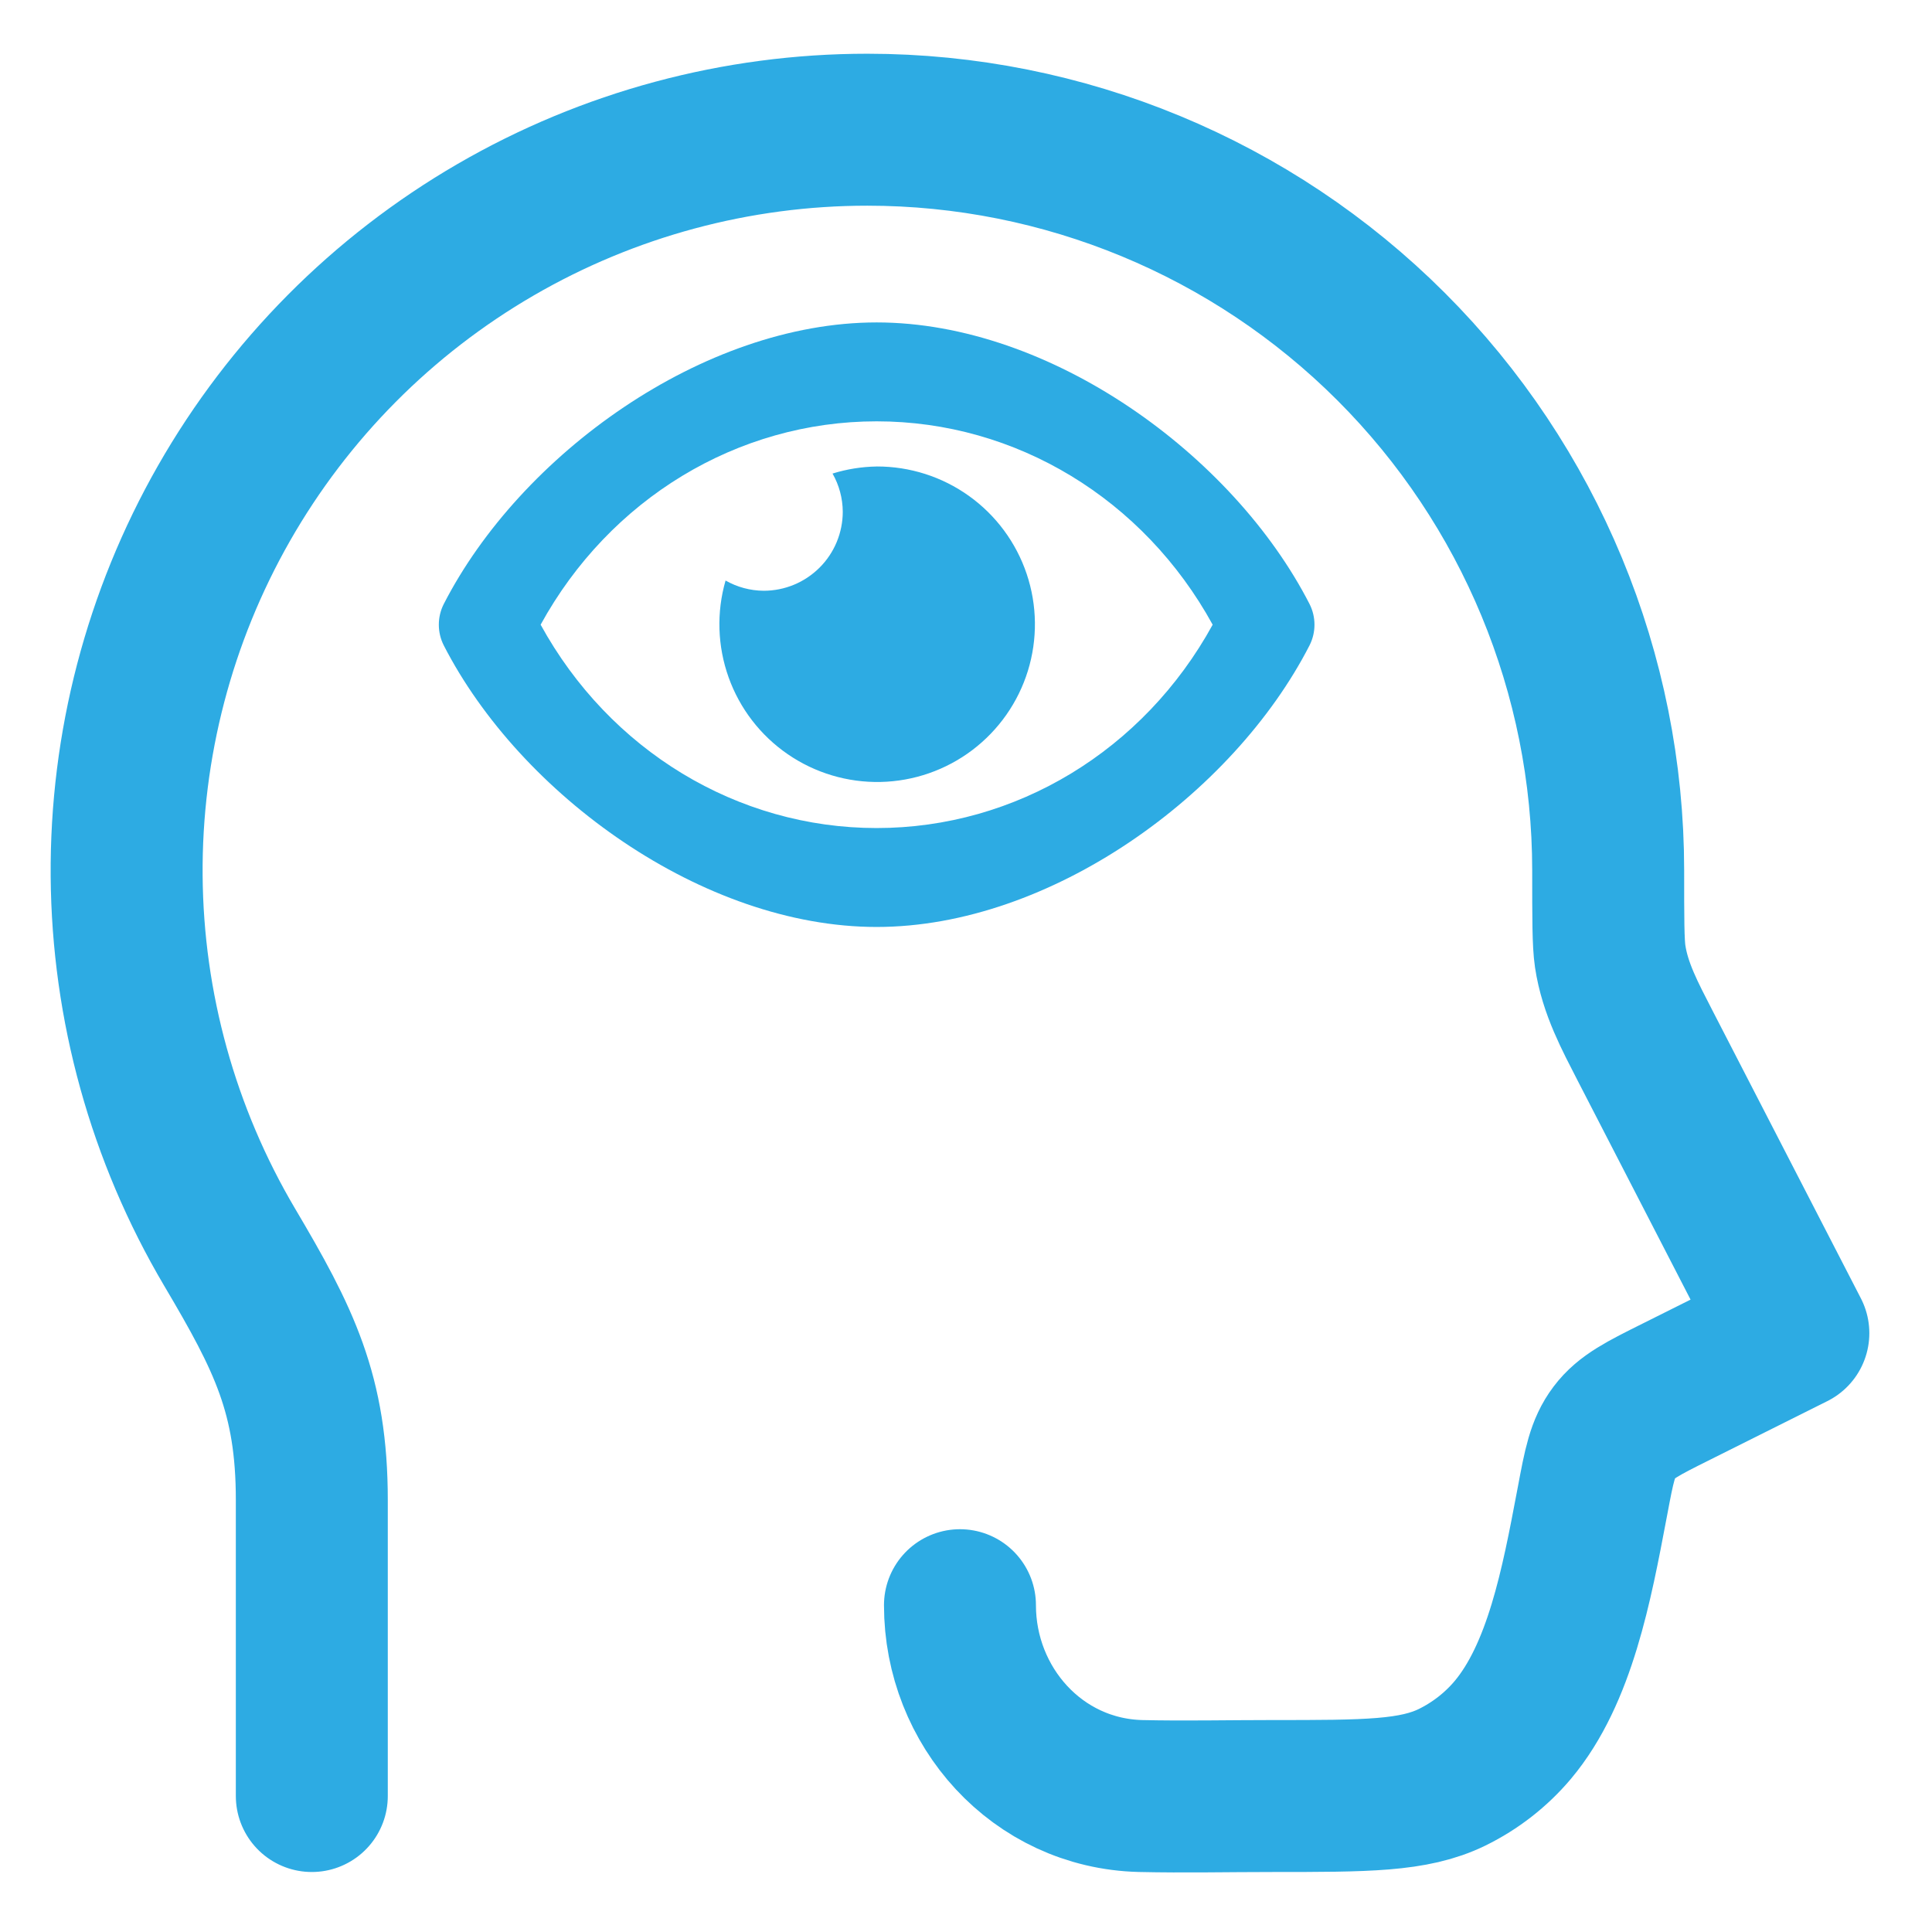
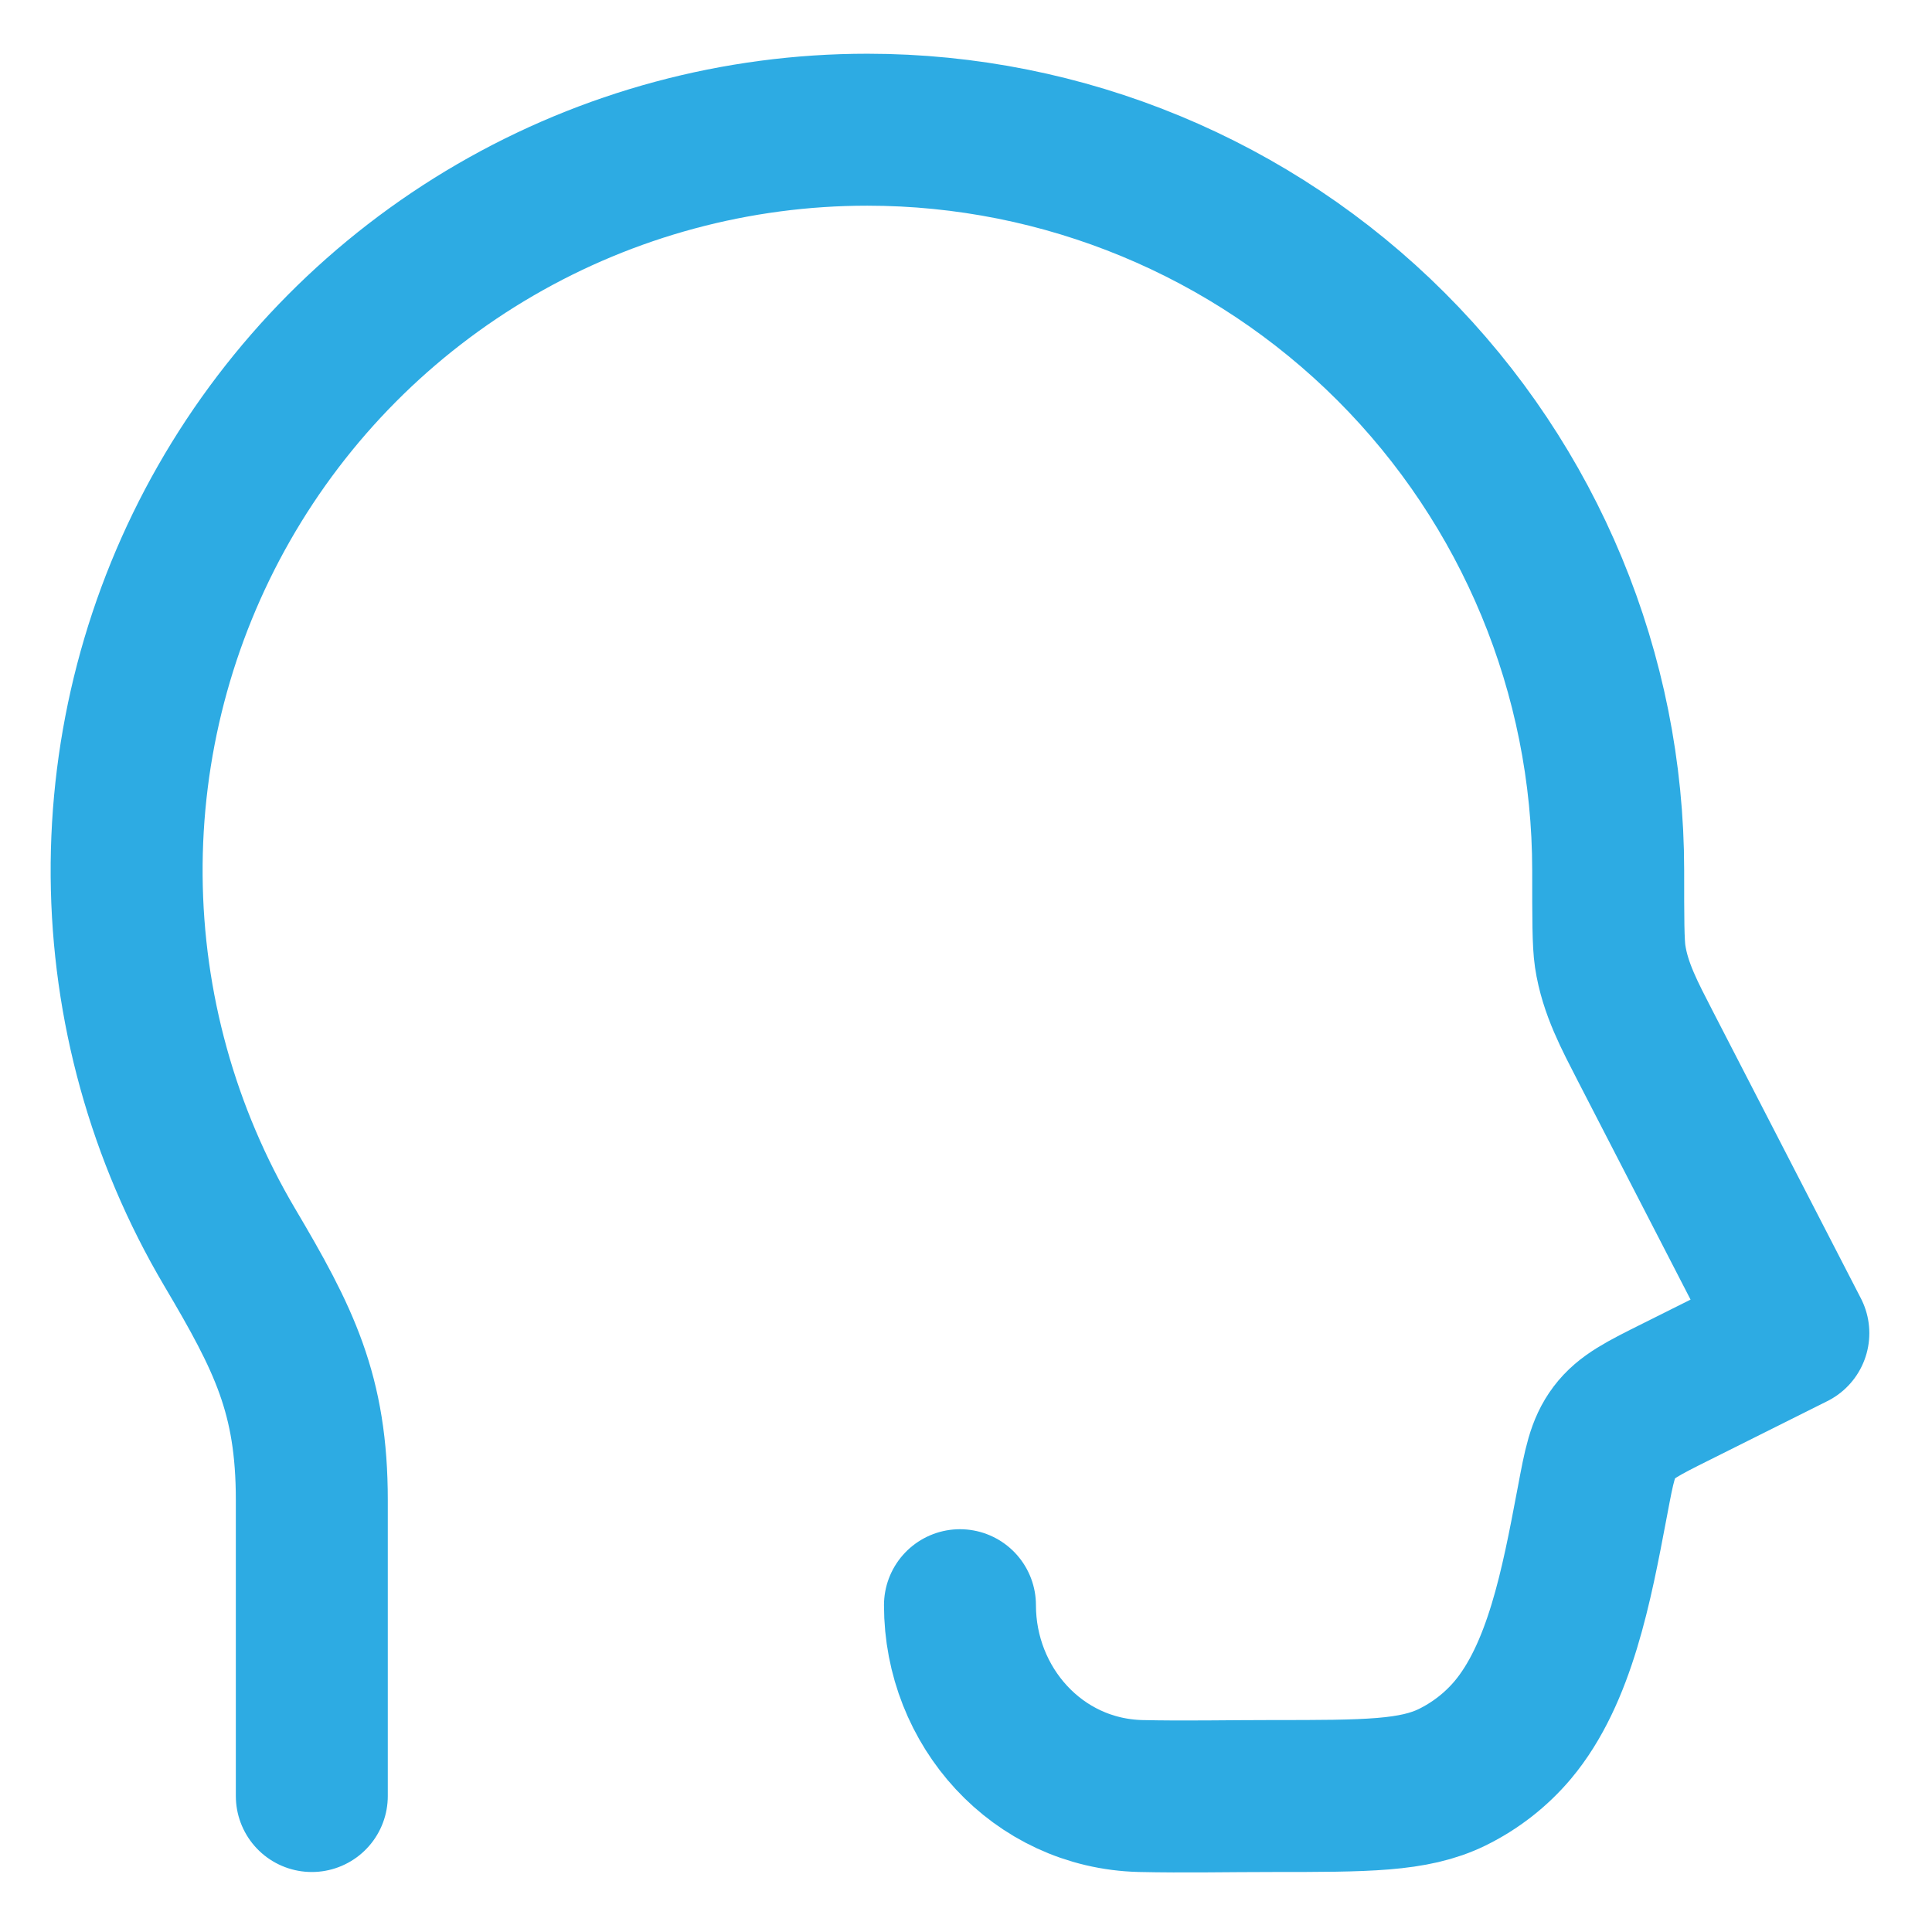
<svg xmlns="http://www.w3.org/2000/svg" fill="none" height="89" viewBox="0 0 89 89" width="89">
  <path d="m14.364 82.736v-13.629c0-4.879-1.278-7.417-3.789-11.659-3.061-5.182-4.696-11.082-4.741-17.1-.044-6.018 1.504-11.941 4.487-17.168 2.984-5.227 7.297-9.572 12.502-12.593 5.205-3.022 11.117-4.613 17.135-4.612 9.049.001 17.727 3.596 24.126 9.993 6.399 6.398 9.996 15.075 9.999 24.124 0 2.227 0 3.34.092 3.962.223 1.49.921 2.772 1.601 4.1l6.837 13.26-5.375 2.687c-1.555.775-2.334 1.163-2.876 1.881s-.695 1.532-.998 3.148l-.031.161c-.703 3.716-1.474 7.816-3.647 10.404-.768.91-1.72 1.651-2.791 2.177-1.77.864-3.946.864-8.3.864-2.015 0-4.035.046-6.05 0-4.772-.119-8.323-4.135-8.323-8.791" stroke="#2dabe3" stroke-linecap="round" stroke-linejoin="round" stroke-width="7" />
-   <path d="m40.384 21.49c-.69.011-1.374.12-2.032.325.305.536.467 1.14.471 1.756 0 .478-.094.952-.277 1.394s-.451.844-.79 1.182-.74.607-1.182.79c-.442.183-.916.277-1.394.277-.616-.004-1.221-.166-1.756-.471-.423 1.466-.373 3.027.141 4.463.514 1.436 1.467 2.674 2.724 3.538 1.257.864 2.753 1.311 4.279 1.278 1.525-.034 3.001-.546 4.218-1.465s2.115-2.197 2.565-3.655c.45-1.457.431-3.019-.056-4.465-.487-1.446-1.416-2.701-2.656-3.589-1.24-.888-2.728-1.363-4.253-1.359zm19.943 6.337c-3.528-6.884-11.945-12.974-19.943-12.974-7.997 0-16.417 6.093-19.943 12.975-.149.294-.226.62-.226.95s.077.655.226.95c3.528 6.884 11.945 12.974 19.943 12.974 7.997 0 16.416-6.093 19.943-12.975.149-.294.226-.62.226-.95 0-.33-.077-.655-.226-.949zm-19.943 10.318c-6.418 0-12.302-3.578-15.479-9.368 3.177-5.79 9.06-9.368 15.479-9.368 6.418 0 12.301 3.578 15.479 9.368-3.177 5.79-9.06 9.368-15.479 9.368z" fill="#2dabe3" />
</svg>